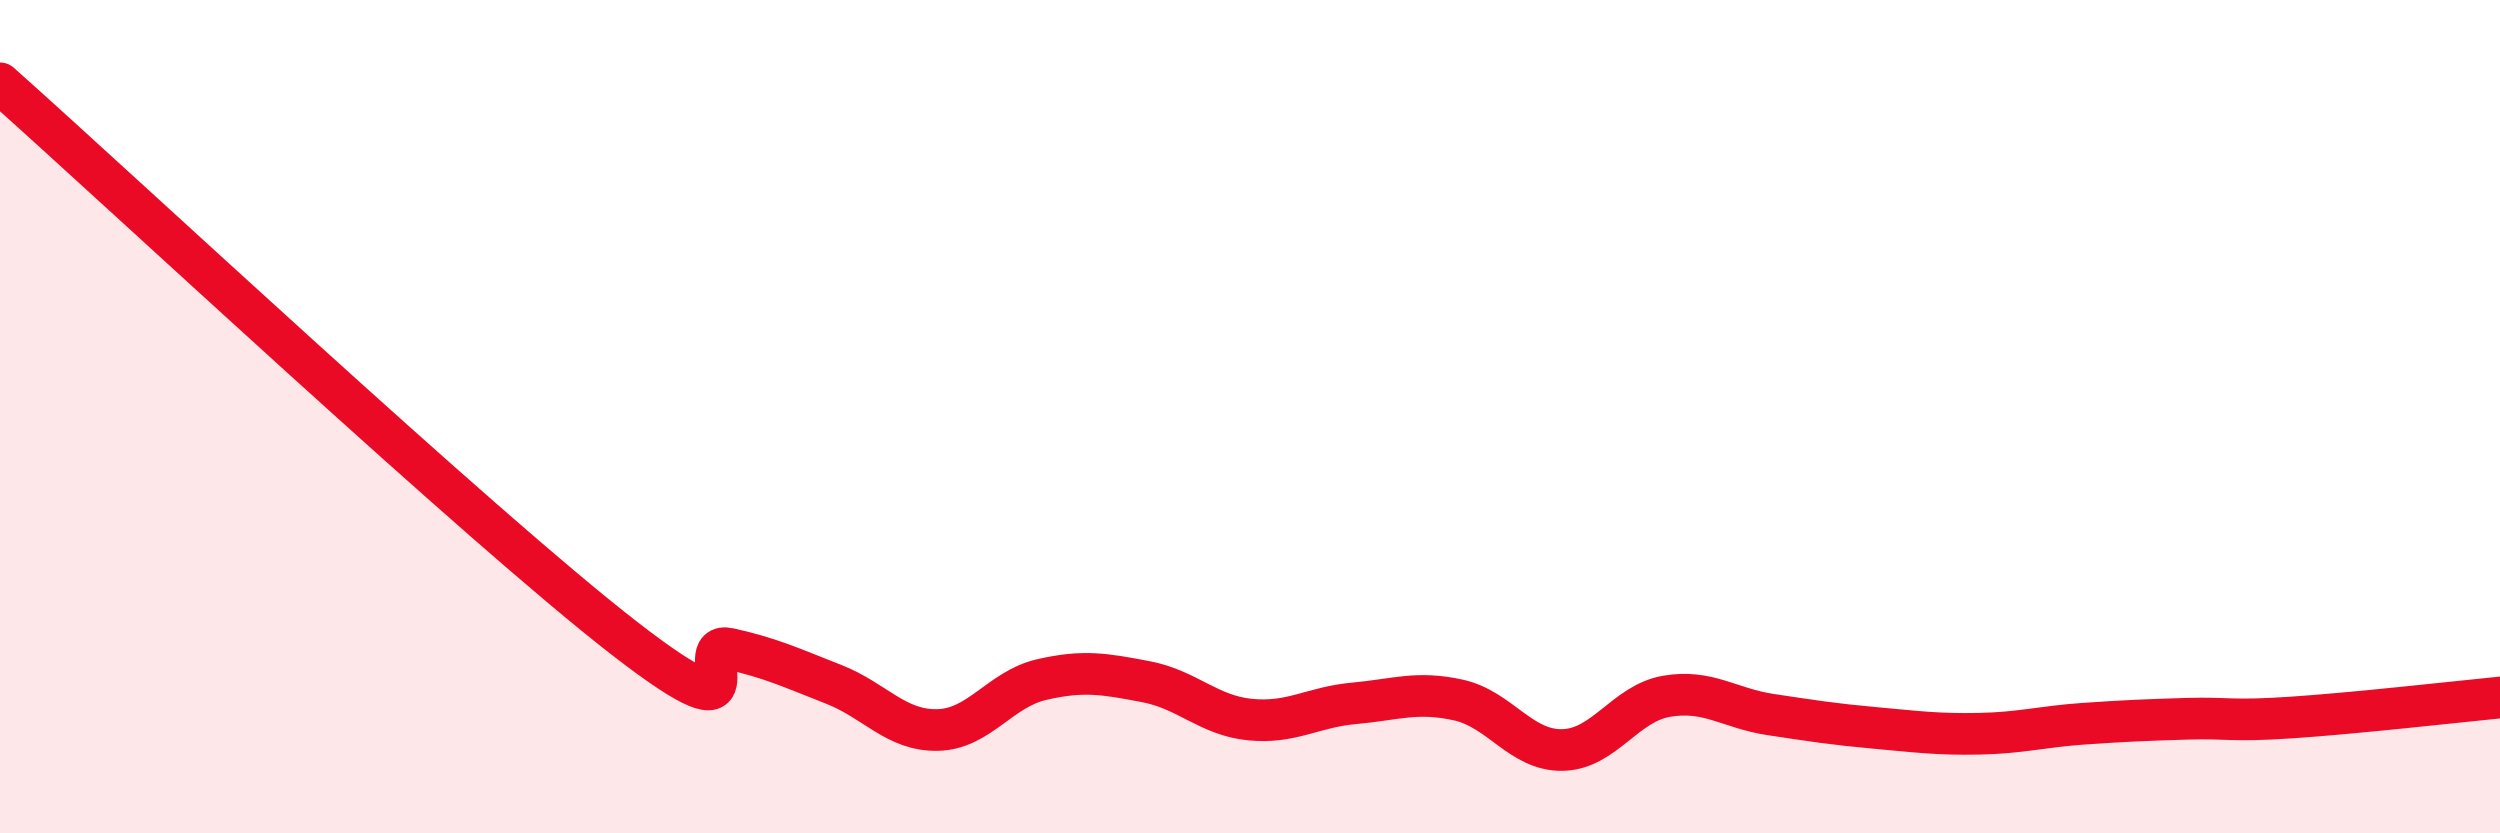
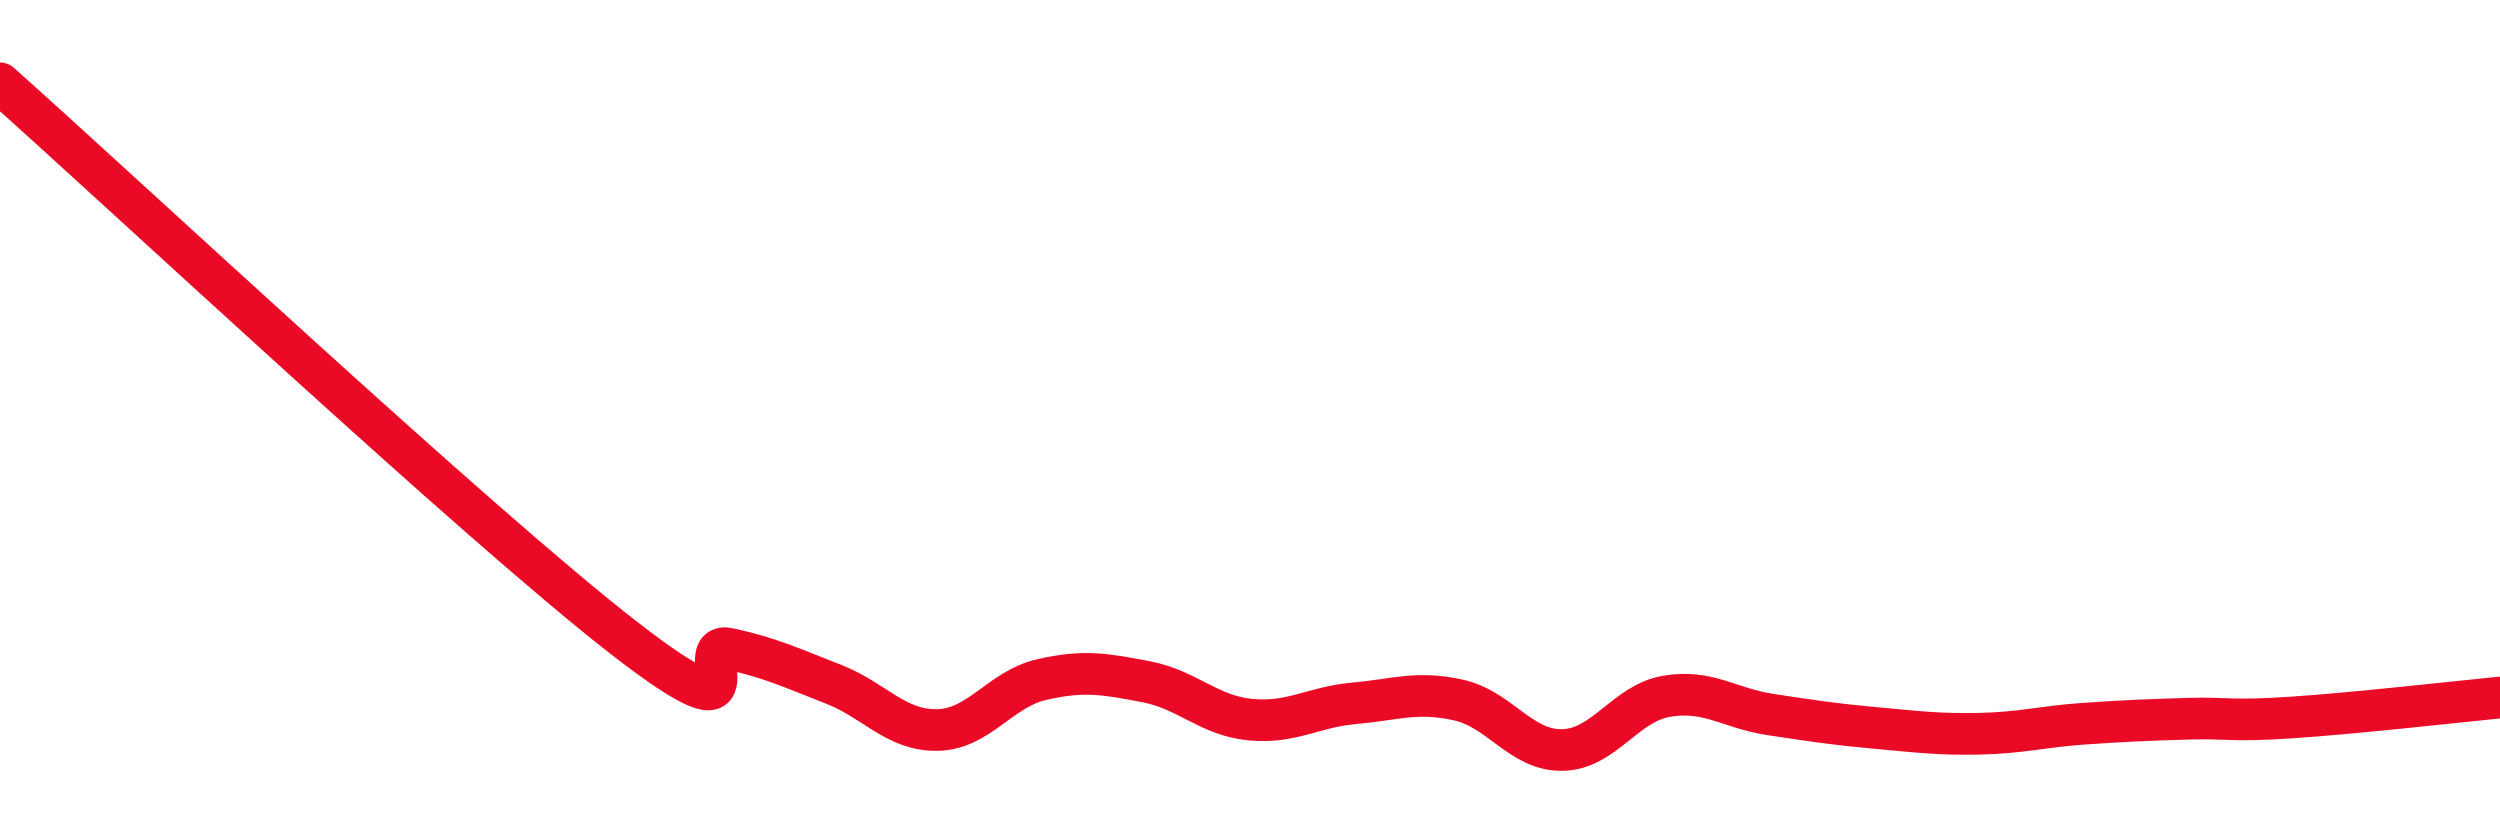
<svg xmlns="http://www.w3.org/2000/svg" width="60" height="20" viewBox="0 0 60 20">
-   <path d="M 0,2 C 3,4.67 11.5,12.62 15,15.33 C 18.5,18.04 16.5,15.35 17.5,15.57 C 18.5,15.79 19,16.03 20,16.42 C 21,16.81 21.5,17.54 22.5,17.52 C 23.5,17.5 24,16.54 25,16.31 C 26,16.08 26.5,16.17 27.5,16.36 C 28.5,16.55 29,17.17 30,17.27 C 31,17.37 31.5,16.97 32.5,16.88 C 33.5,16.79 34,16.58 35,16.8 C 36,17.02 36.5,18.02 37.5,18 C 38.5,17.98 39,16.88 40,16.71 C 41,16.54 41.5,17 42.5,17.15 C 43.5,17.3 44,17.38 45,17.47 C 46,17.56 46.5,17.63 47.5,17.61 C 48.5,17.59 49,17.44 50,17.37 C 51,17.3 51.5,17.28 52.5,17.25 C 53.5,17.22 53.5,17.32 55,17.22 C 56.5,17.12 59,16.84 60,16.74L60 20L0 20Z" fill="#EB0A25" opacity="0.1" stroke-linecap="round" stroke-linejoin="round" />
  <path d="M 0,2 C 3,4.67 11.5,12.62 15,15.33 C 18.5,18.04 16.5,15.35 17.5,15.57 C 18.5,15.79 19,16.03 20,16.42 C 21,16.81 21.5,17.54 22.5,17.52 C 23.5,17.5 24,16.54 25,16.31 C 26,16.08 26.5,16.17 27.5,16.36 C 28.5,16.55 29,17.17 30,17.27 C 31,17.37 31.5,16.97 32.5,16.88 C 33.5,16.79 34,16.58 35,16.8 C 36,17.02 36.5,18.02 37.5,18 C 38.5,17.98 39,16.88 40,16.71 C 41,16.54 41.5,17 42.5,17.15 C 43.5,17.3 44,17.38 45,17.47 C 46,17.56 46.5,17.63 47.5,17.61 C 48.5,17.59 49,17.44 50,17.37 C 51,17.3 51.5,17.28 52.5,17.25 C 53.5,17.22 53.5,17.32 55,17.22 C 56.5,17.12 59,16.84 60,16.74" stroke="#EB0A25" stroke-width="1" fill="none" stroke-linecap="round" stroke-linejoin="round" />
</svg>